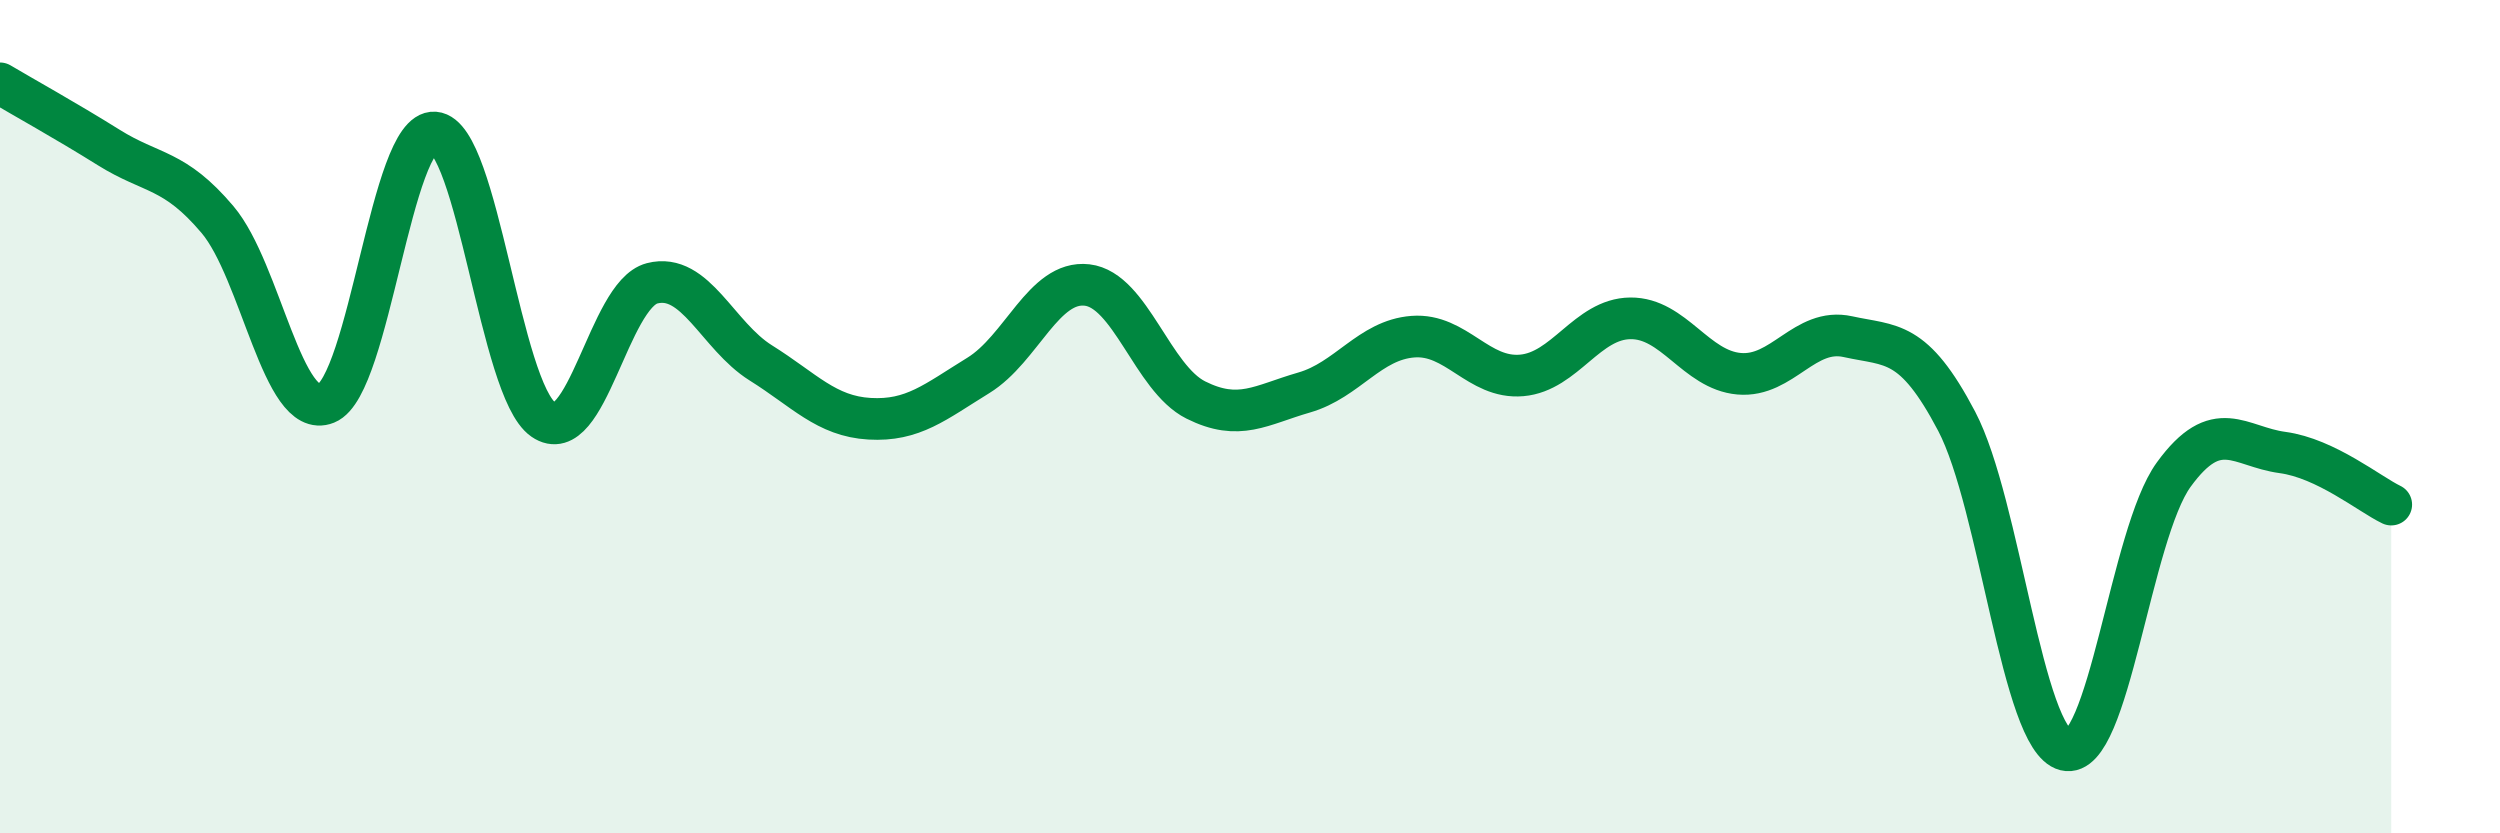
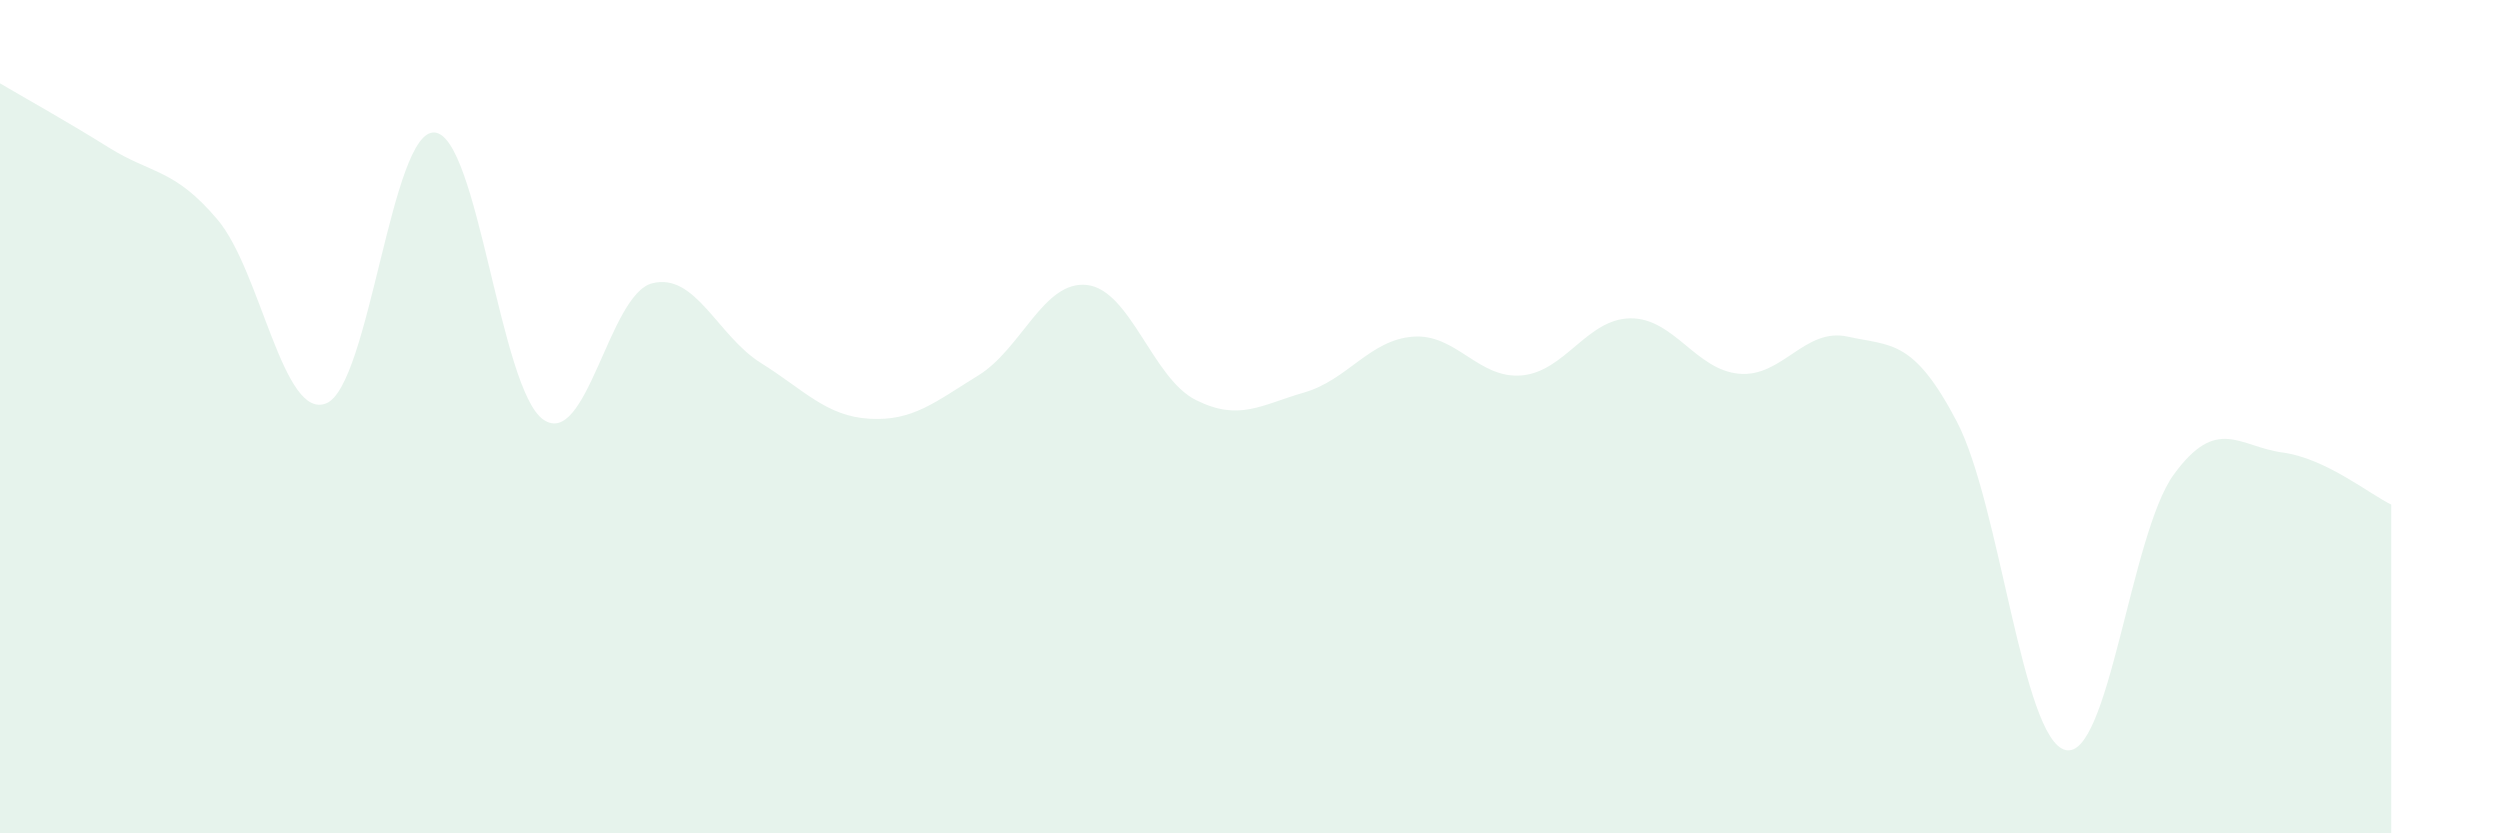
<svg xmlns="http://www.w3.org/2000/svg" width="60" height="20" viewBox="0 0 60 20">
  <path d="M 0,2 C 0.52,2.31 1.57,2.89 2.61,3.54 C 3.65,4.19 4.18,4.04 5.22,5.27 C 6.26,6.5 6.79,10.1 7.83,9.68 C 8.87,9.26 9.39,3.1 10.43,3.18 C 11.47,3.26 12,9.35 13.04,10.07 C 14.08,10.79 14.61,7.07 15.65,6.8 C 16.69,6.53 17.22,8.06 18.26,8.71 C 19.3,9.36 19.83,9.99 20.87,10.05 C 21.91,10.11 22.44,9.65 23.48,9.01 C 24.52,8.37 25.05,6.72 26.09,6.84 C 27.13,6.96 27.66,9.08 28.7,9.6 C 29.74,10.12 30.26,9.72 31.3,9.42 C 32.34,9.12 32.87,8.16 33.91,8.08 C 34.95,8 35.48,9.1 36.52,9.01 C 37.56,8.92 38.09,7.65 39.13,7.64 C 40.17,7.63 40.7,8.88 41.74,8.97 C 42.78,9.06 43.31,7.85 44.35,8.08 C 45.39,8.31 45.92,8.13 46.96,10.11 C 48,12.09 48.53,17.74 49.57,18 C 50.61,18.26 51.13,12.82 52.17,11.39 C 53.21,9.96 53.74,10.72 54.78,10.86 C 55.82,11 56.87,11.86 57.39,12.11L57.39 20L0 20Z" fill="#008740" opacity="0.1" stroke-linecap="round" stroke-linejoin="round" />
-   <path d="M 0,2 C 0.52,2.31 1.57,2.89 2.61,3.54 C 3.65,4.19 4.18,4.04 5.22,5.27 C 6.26,6.5 6.79,10.1 7.83,9.68 C 8.87,9.26 9.39,3.1 10.43,3.18 C 11.47,3.26 12,9.35 13.04,10.07 C 14.08,10.79 14.61,7.07 15.65,6.8 C 16.69,6.53 17.22,8.06 18.26,8.71 C 19.3,9.36 19.83,9.99 20.87,10.05 C 21.91,10.11 22.44,9.65 23.48,9.01 C 24.52,8.37 25.05,6.72 26.09,6.84 C 27.13,6.96 27.66,9.08 28.7,9.6 C 29.74,10.12 30.26,9.72 31.3,9.42 C 32.34,9.12 32.87,8.16 33.91,8.08 C 34.95,8 35.48,9.1 36.52,9.01 C 37.56,8.92 38.09,7.65 39.13,7.64 C 40.17,7.63 40.7,8.88 41.74,8.97 C 42.78,9.06 43.31,7.85 44.35,8.08 C 45.39,8.31 45.92,8.13 46.96,10.11 C 48,12.09 48.53,17.74 49.57,18 C 50.61,18.26 51.13,12.82 52.17,11.39 C 53.21,9.96 53.74,10.72 54.78,10.86 C 55.82,11 56.87,11.86 57.39,12.11" stroke="#008740" stroke-width="1" fill="none" stroke-linecap="round" stroke-linejoin="round" />
</svg>